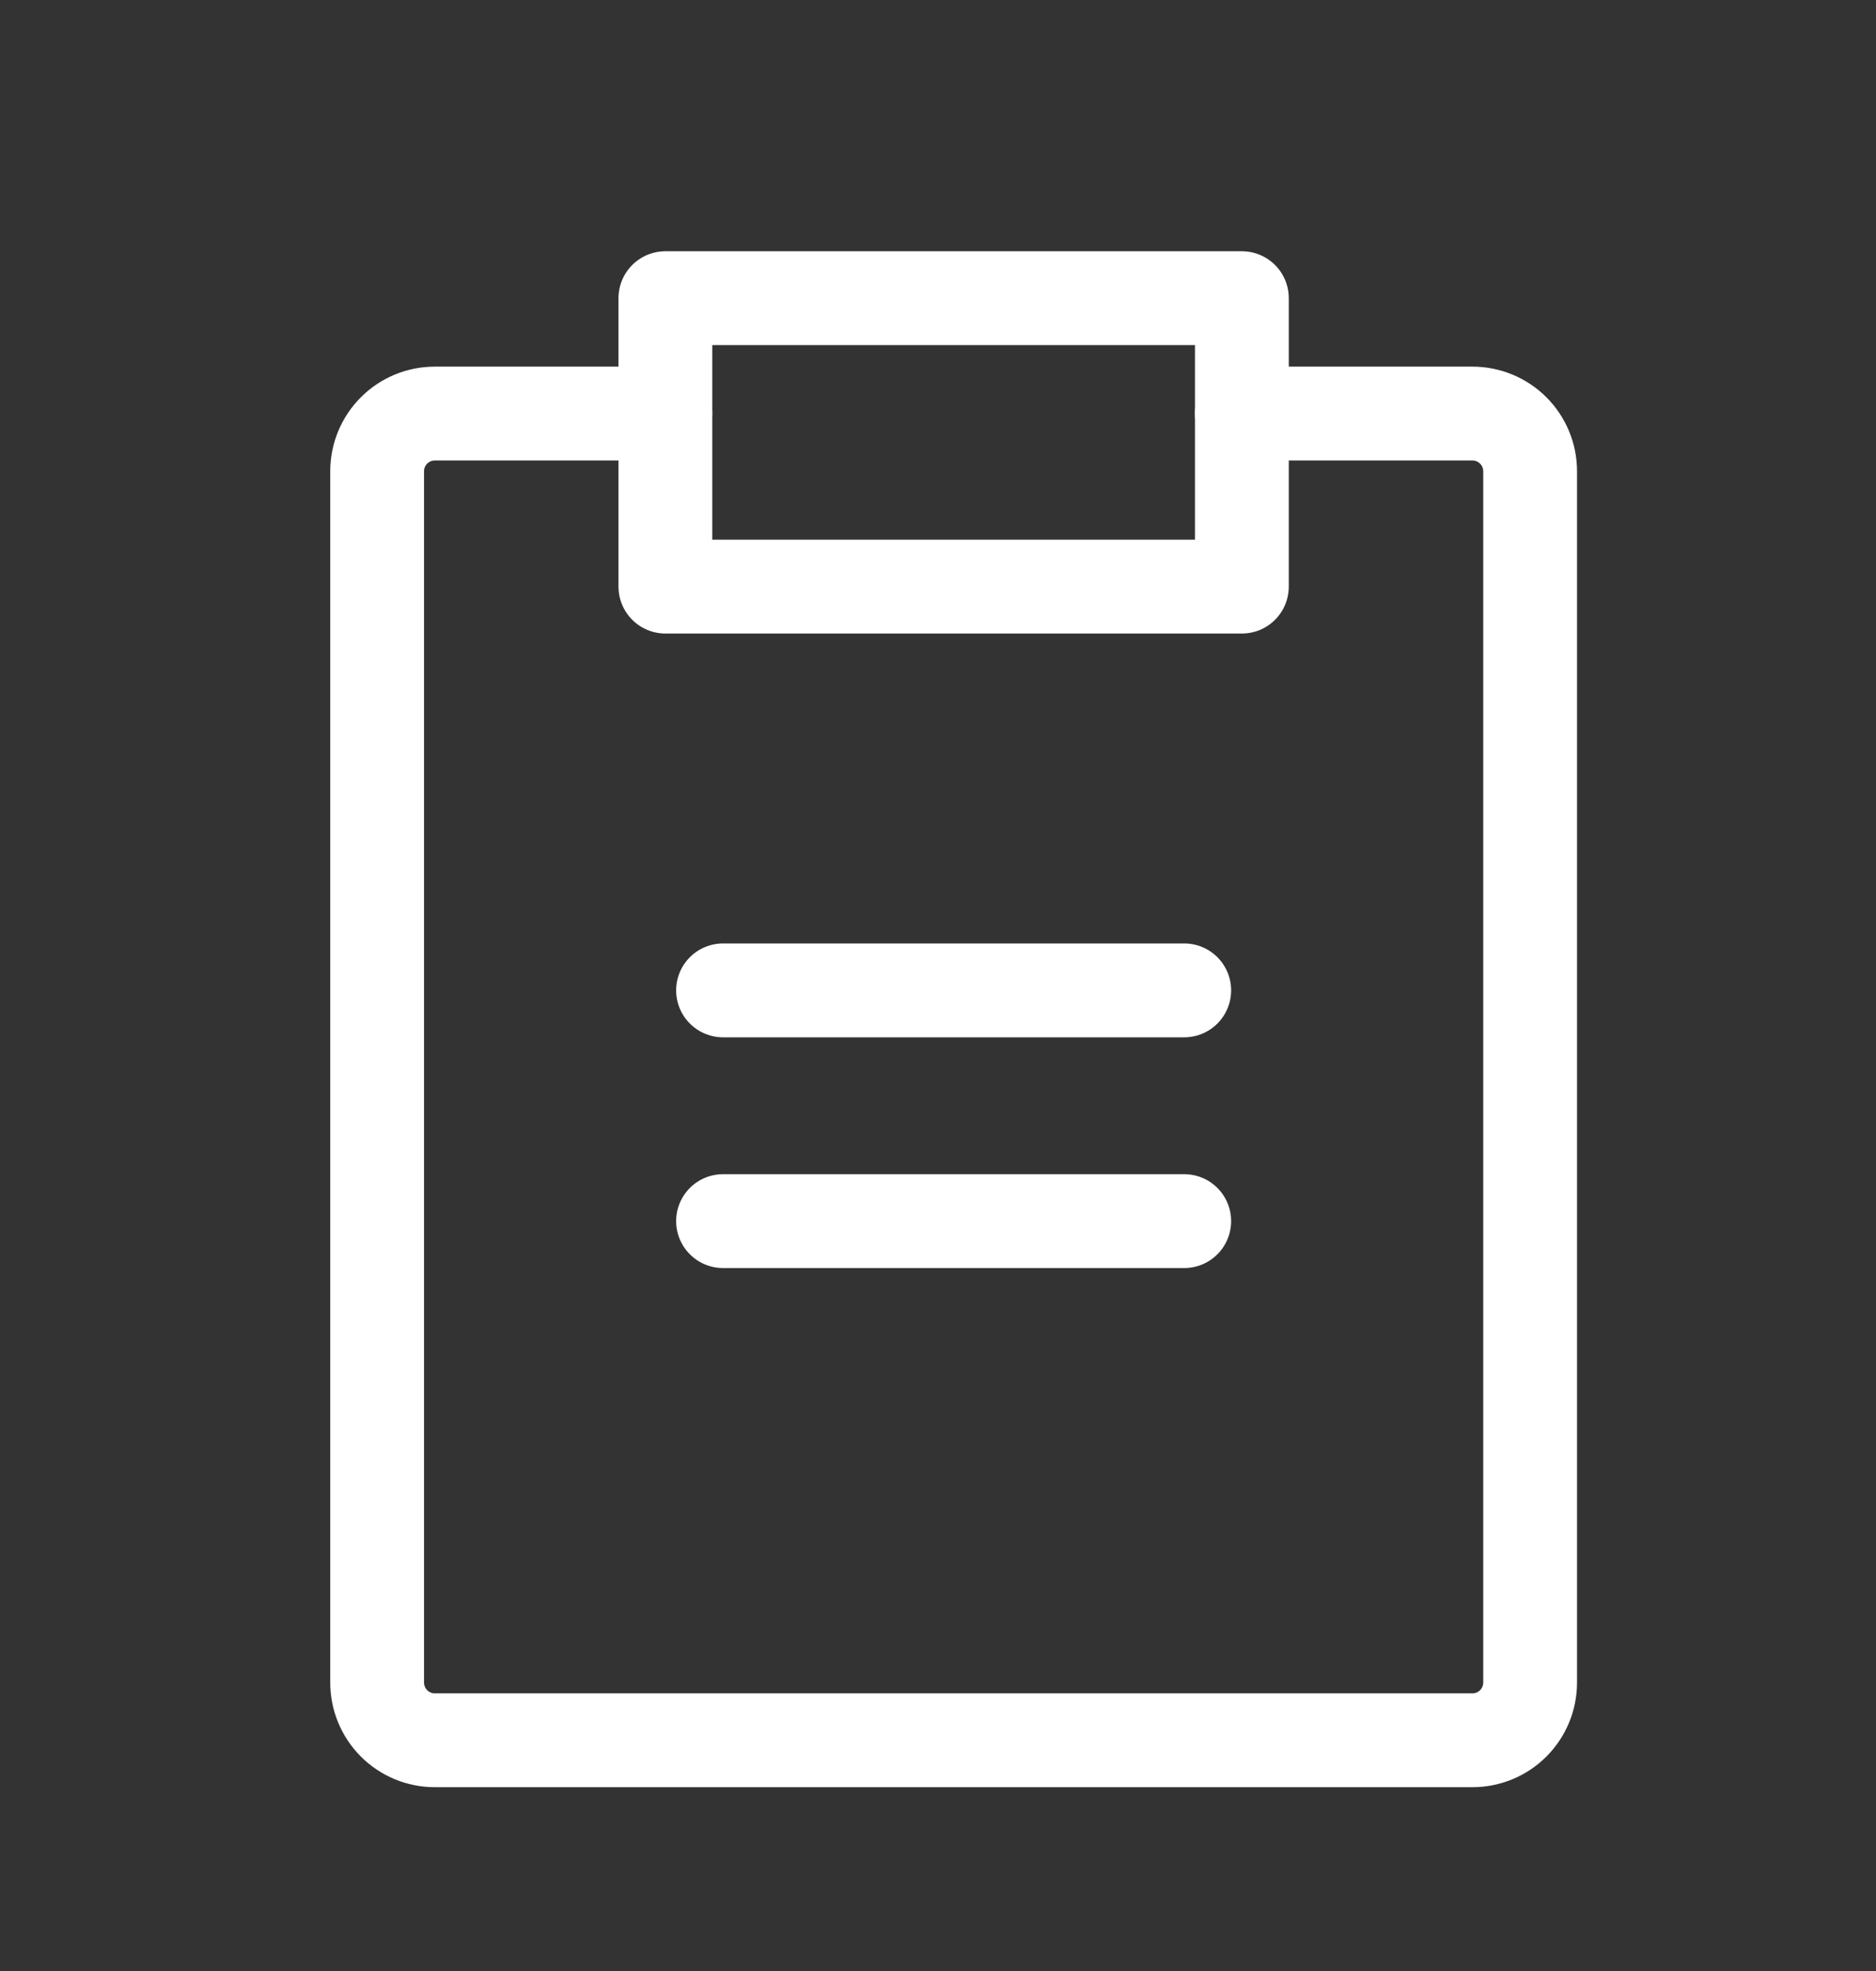
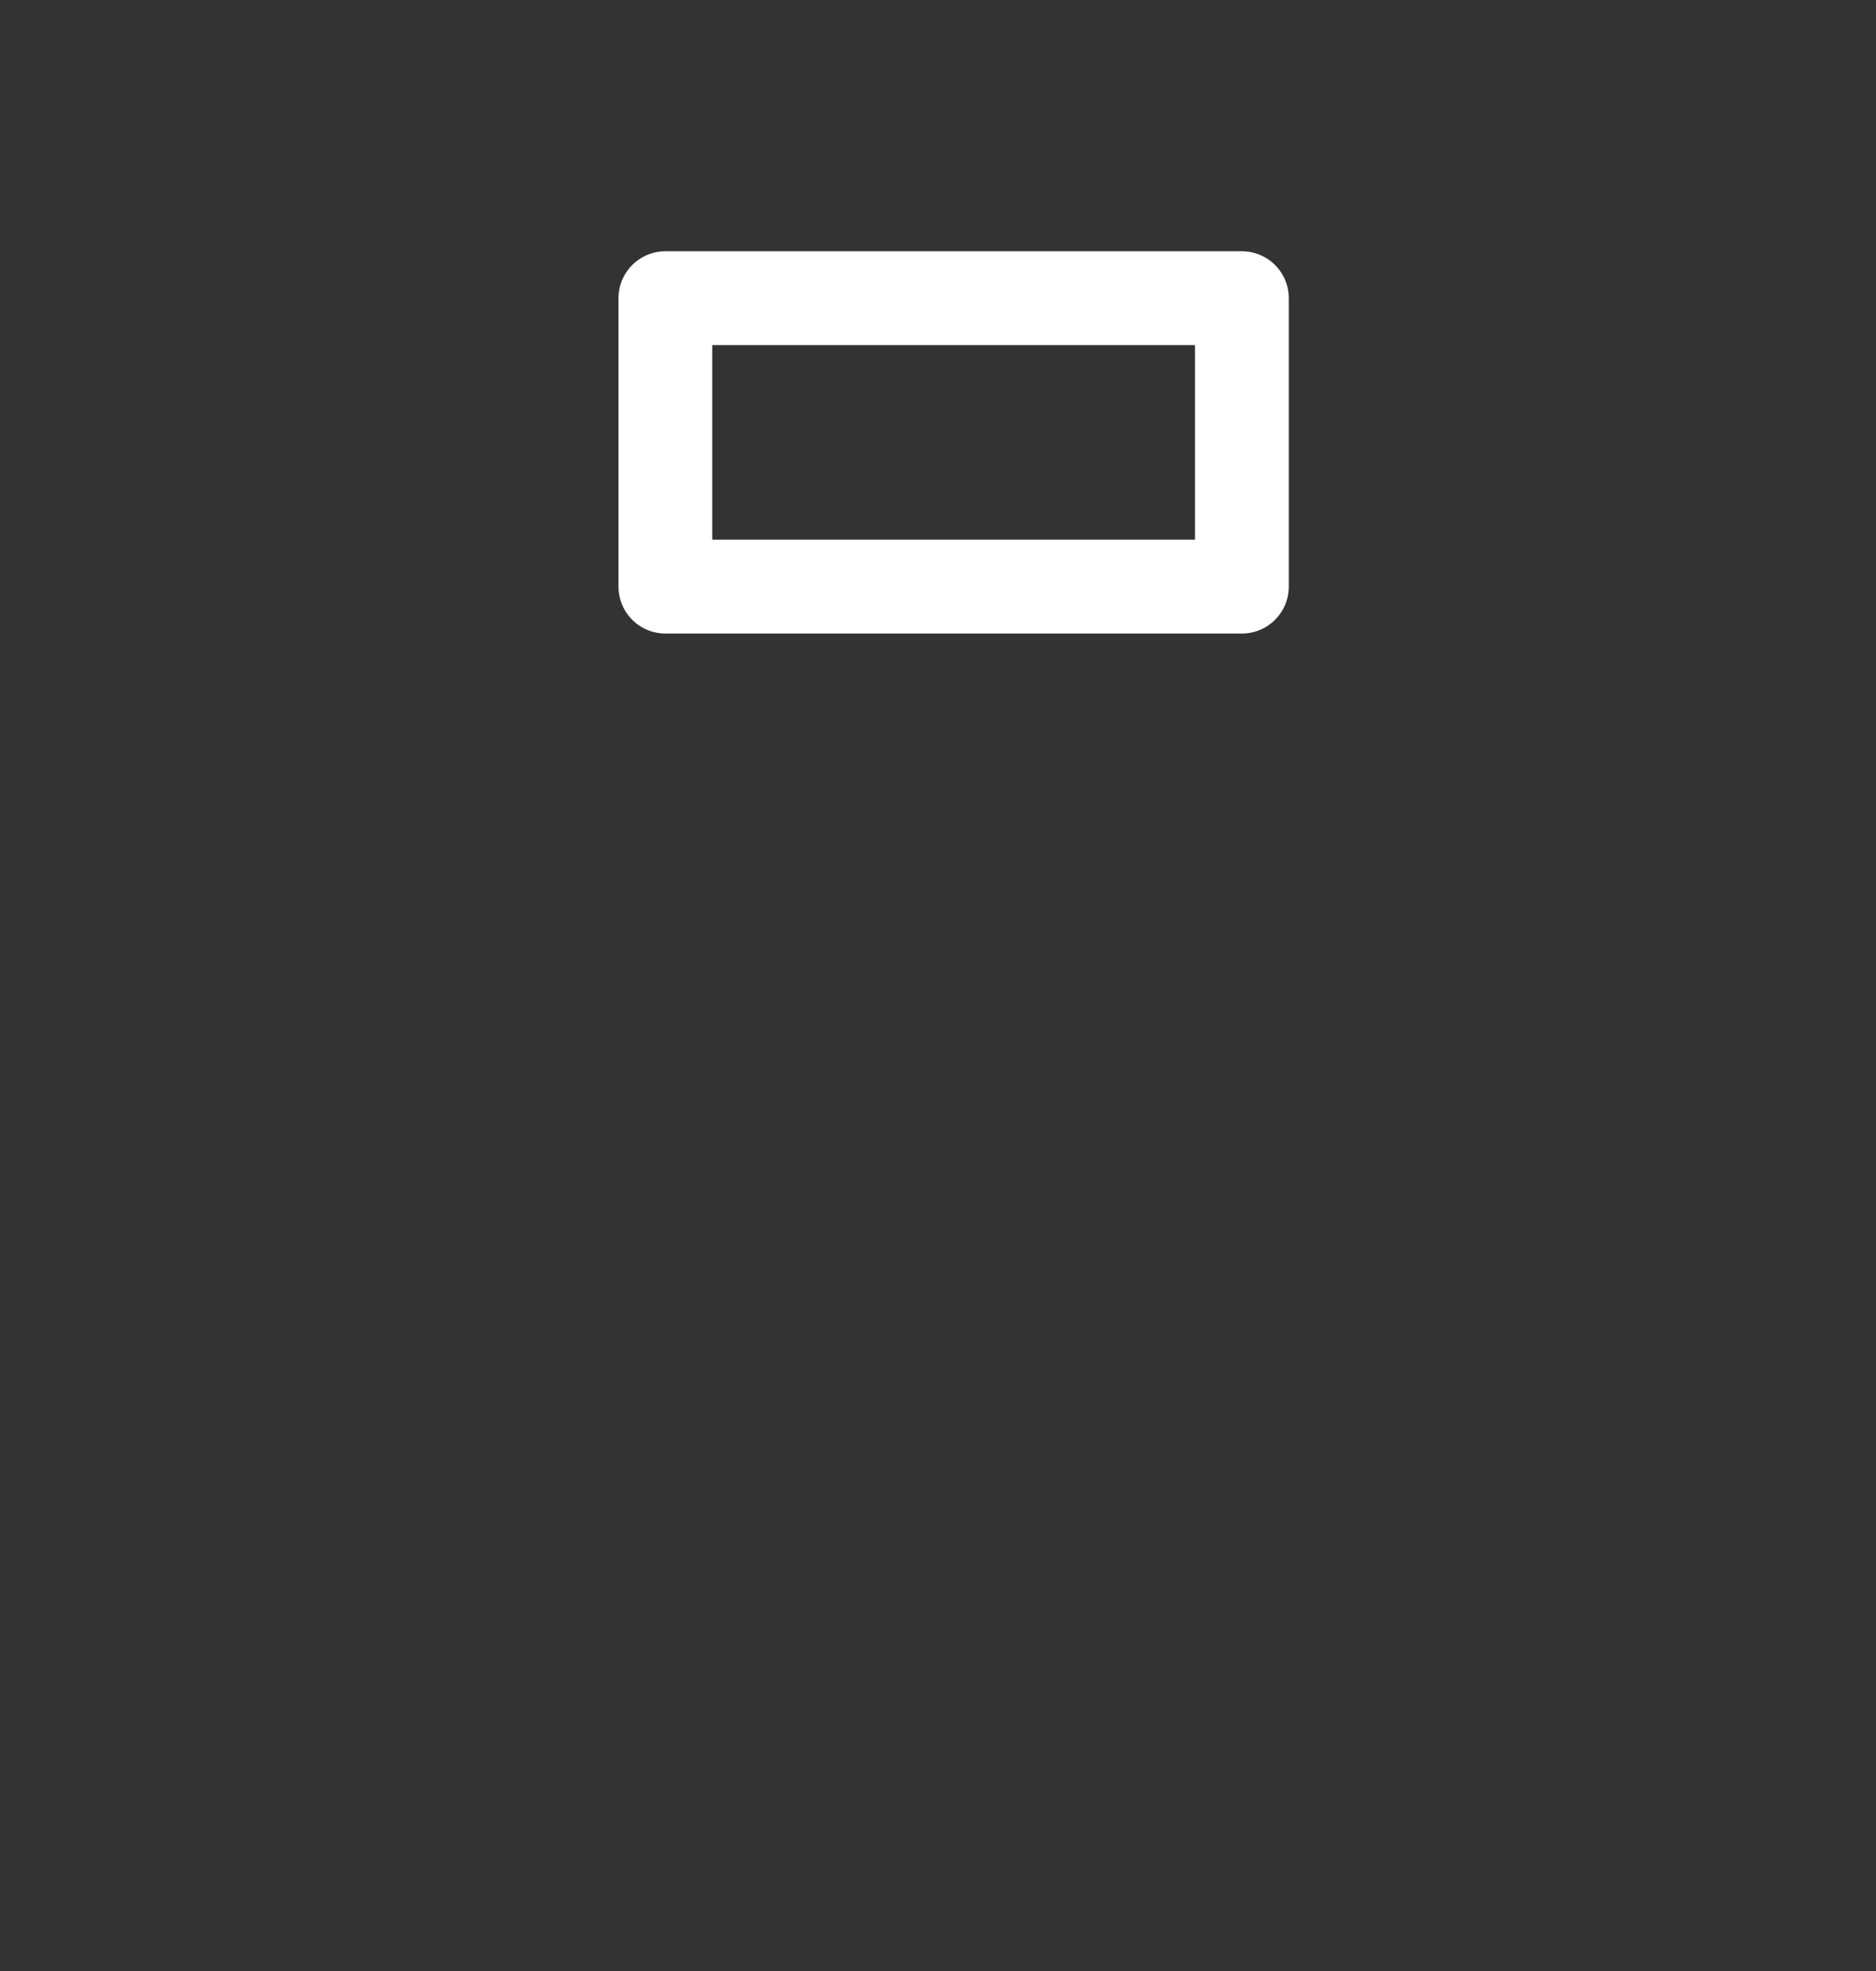
<svg xmlns="http://www.w3.org/2000/svg" width="60" height="63" viewBox="0 0 60 63" fill="none">
  <rect x="0" y="0" width="60" height="63" fill="#333333" stroke="none" />
  <path d="M39.719 9.531H21.281V18.75H39.719V9.531Z" stroke="white" stroke-width="3" stroke-linecap="round" stroke-linejoin="round" />
-   <path d="M39.719 13.219H47.094C47.583 13.219 48.052 13.413 48.398 13.759C48.743 14.104 48.938 14.573 48.938 15.062V53.781C48.938 54.27 48.743 54.739 48.398 55.085C48.052 55.431 47.583 55.625 47.094 55.625H13.906C13.417 55.625 12.948 55.431 12.602 55.085C12.257 54.739 12.062 54.27 12.062 53.781V15.062C12.062 14.573 12.257 14.104 12.602 13.759C12.948 13.413 13.417 13.219 13.906 13.219H21.281" stroke="white" stroke-width="3" stroke-linecap="round" stroke-linejoin="round" />
-   <path d="M23.125 39.031H37.875" stroke="white" stroke-width="3" stroke-linecap="round" stroke-linejoin="round" />
-   <path d="M23.125 31.656H37.875" stroke="white" stroke-width="3" stroke-linecap="round" stroke-linejoin="round" />
</svg>